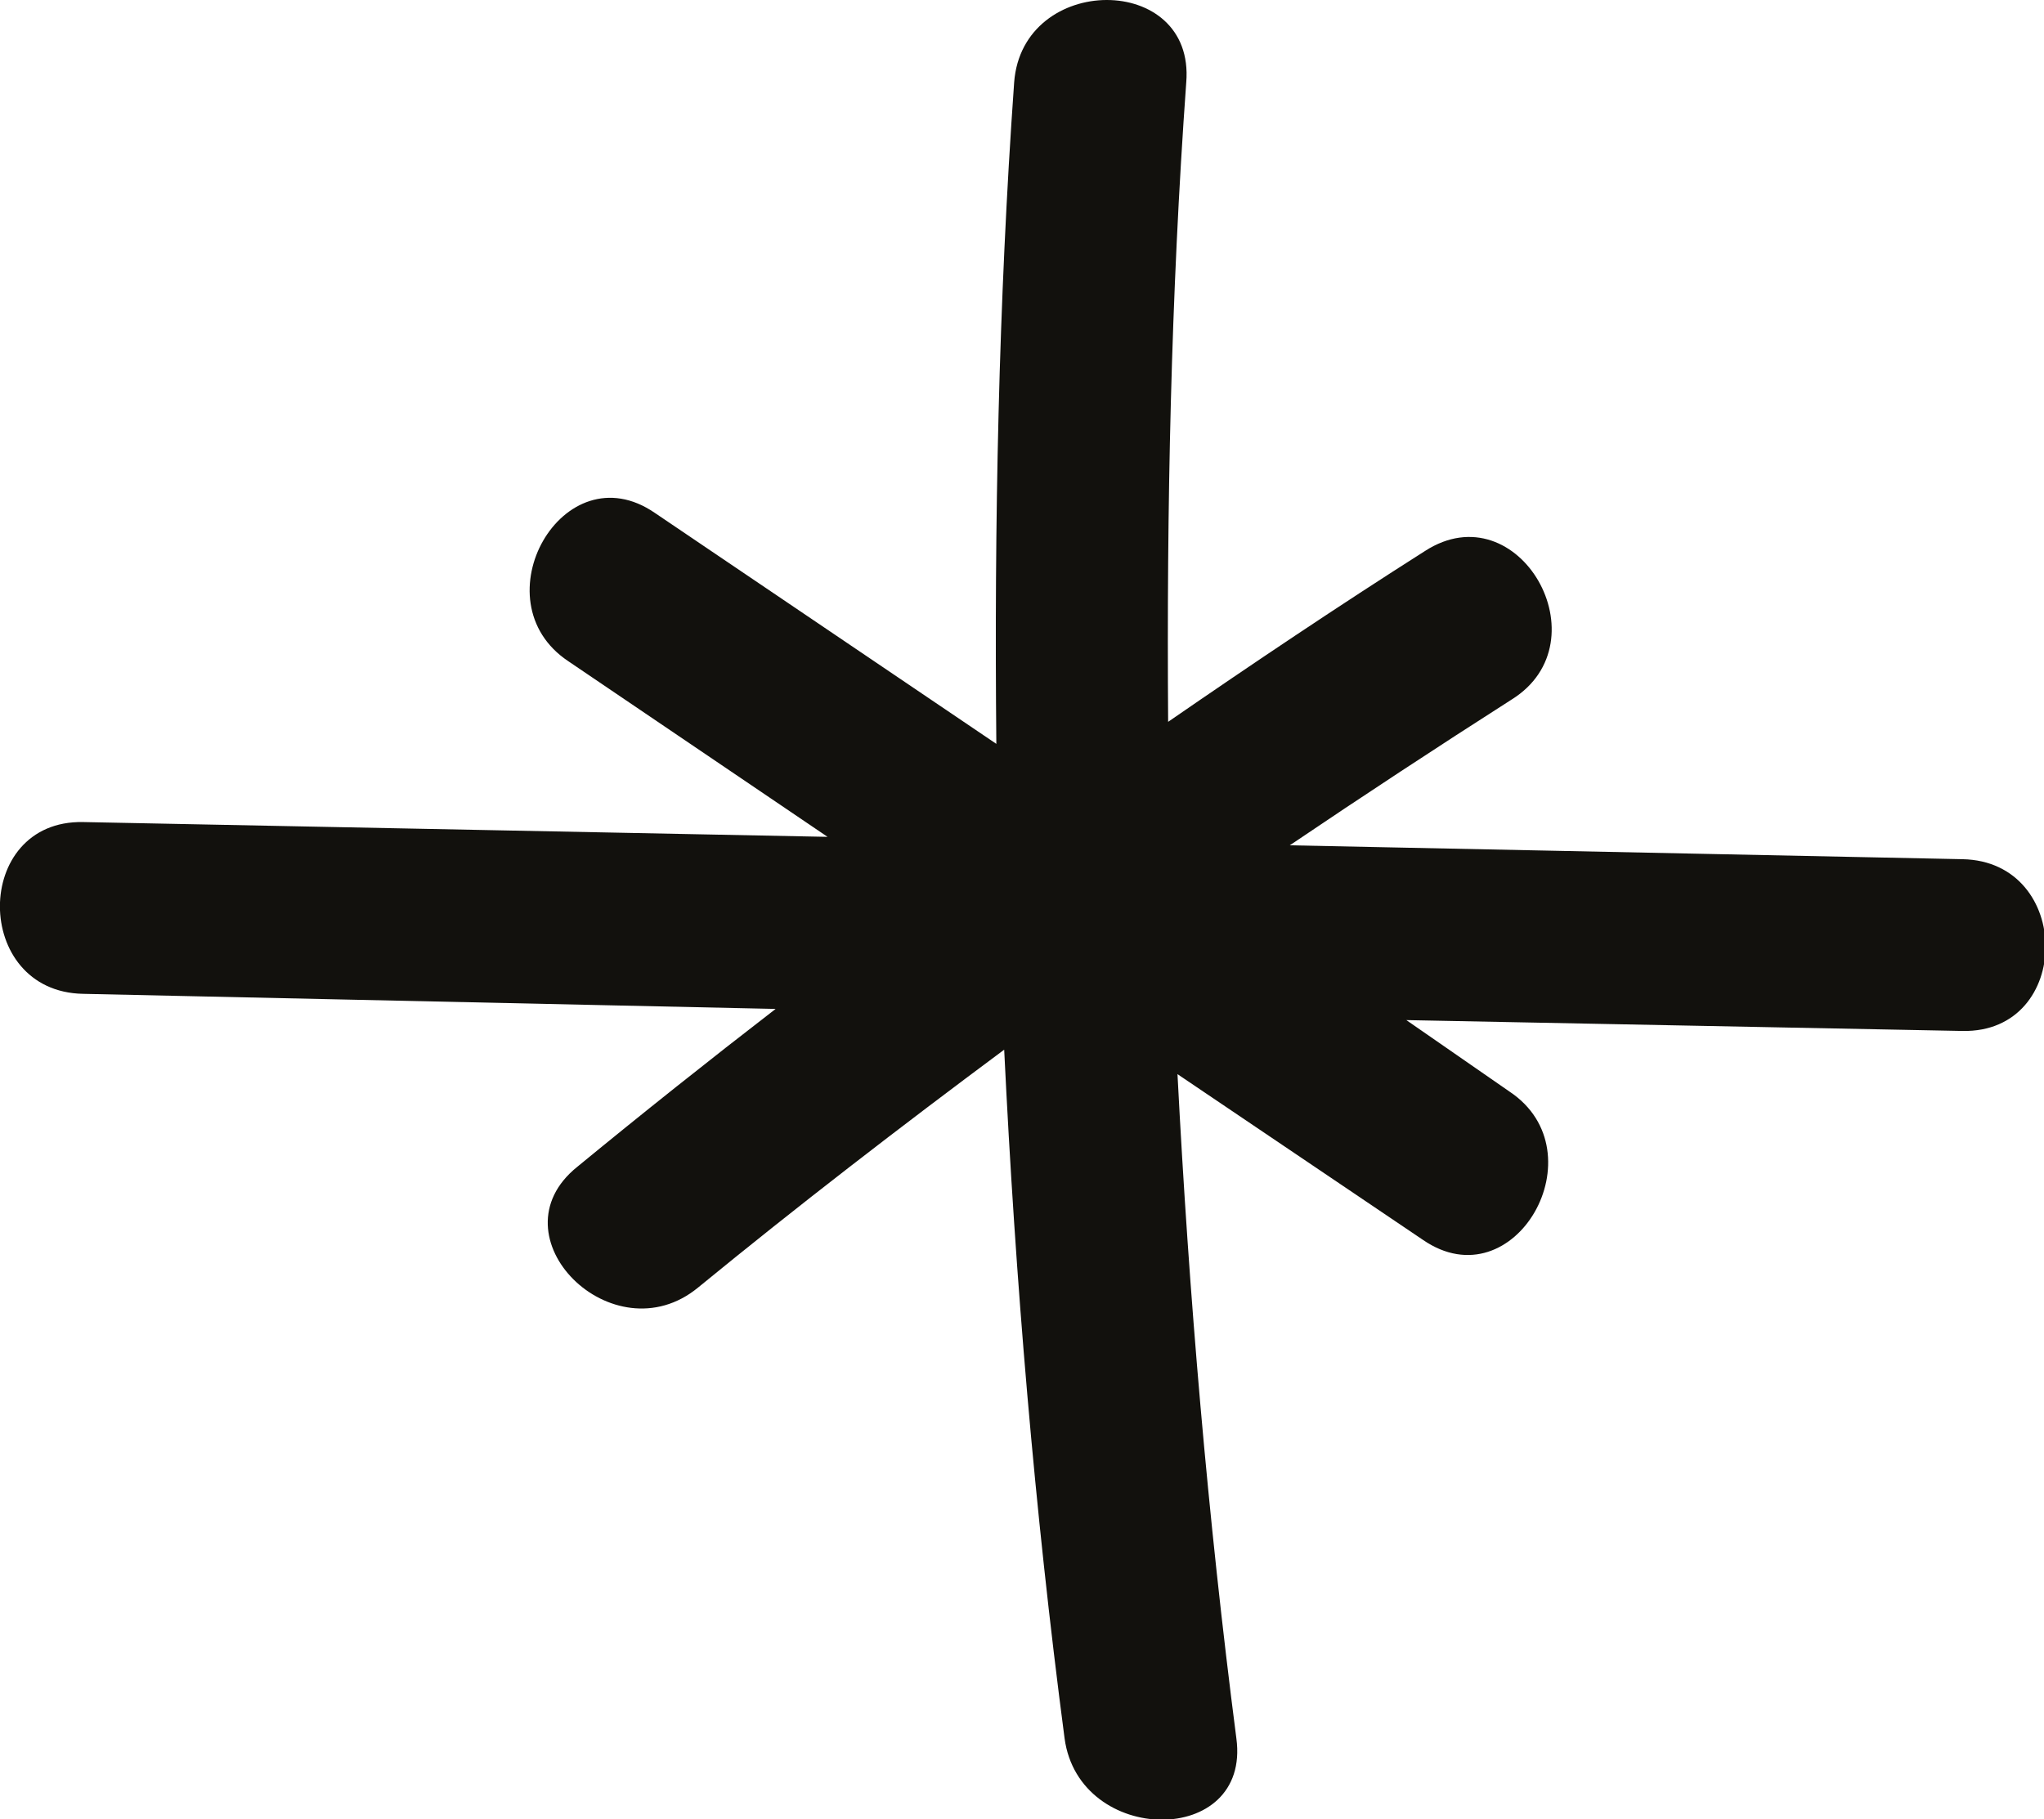
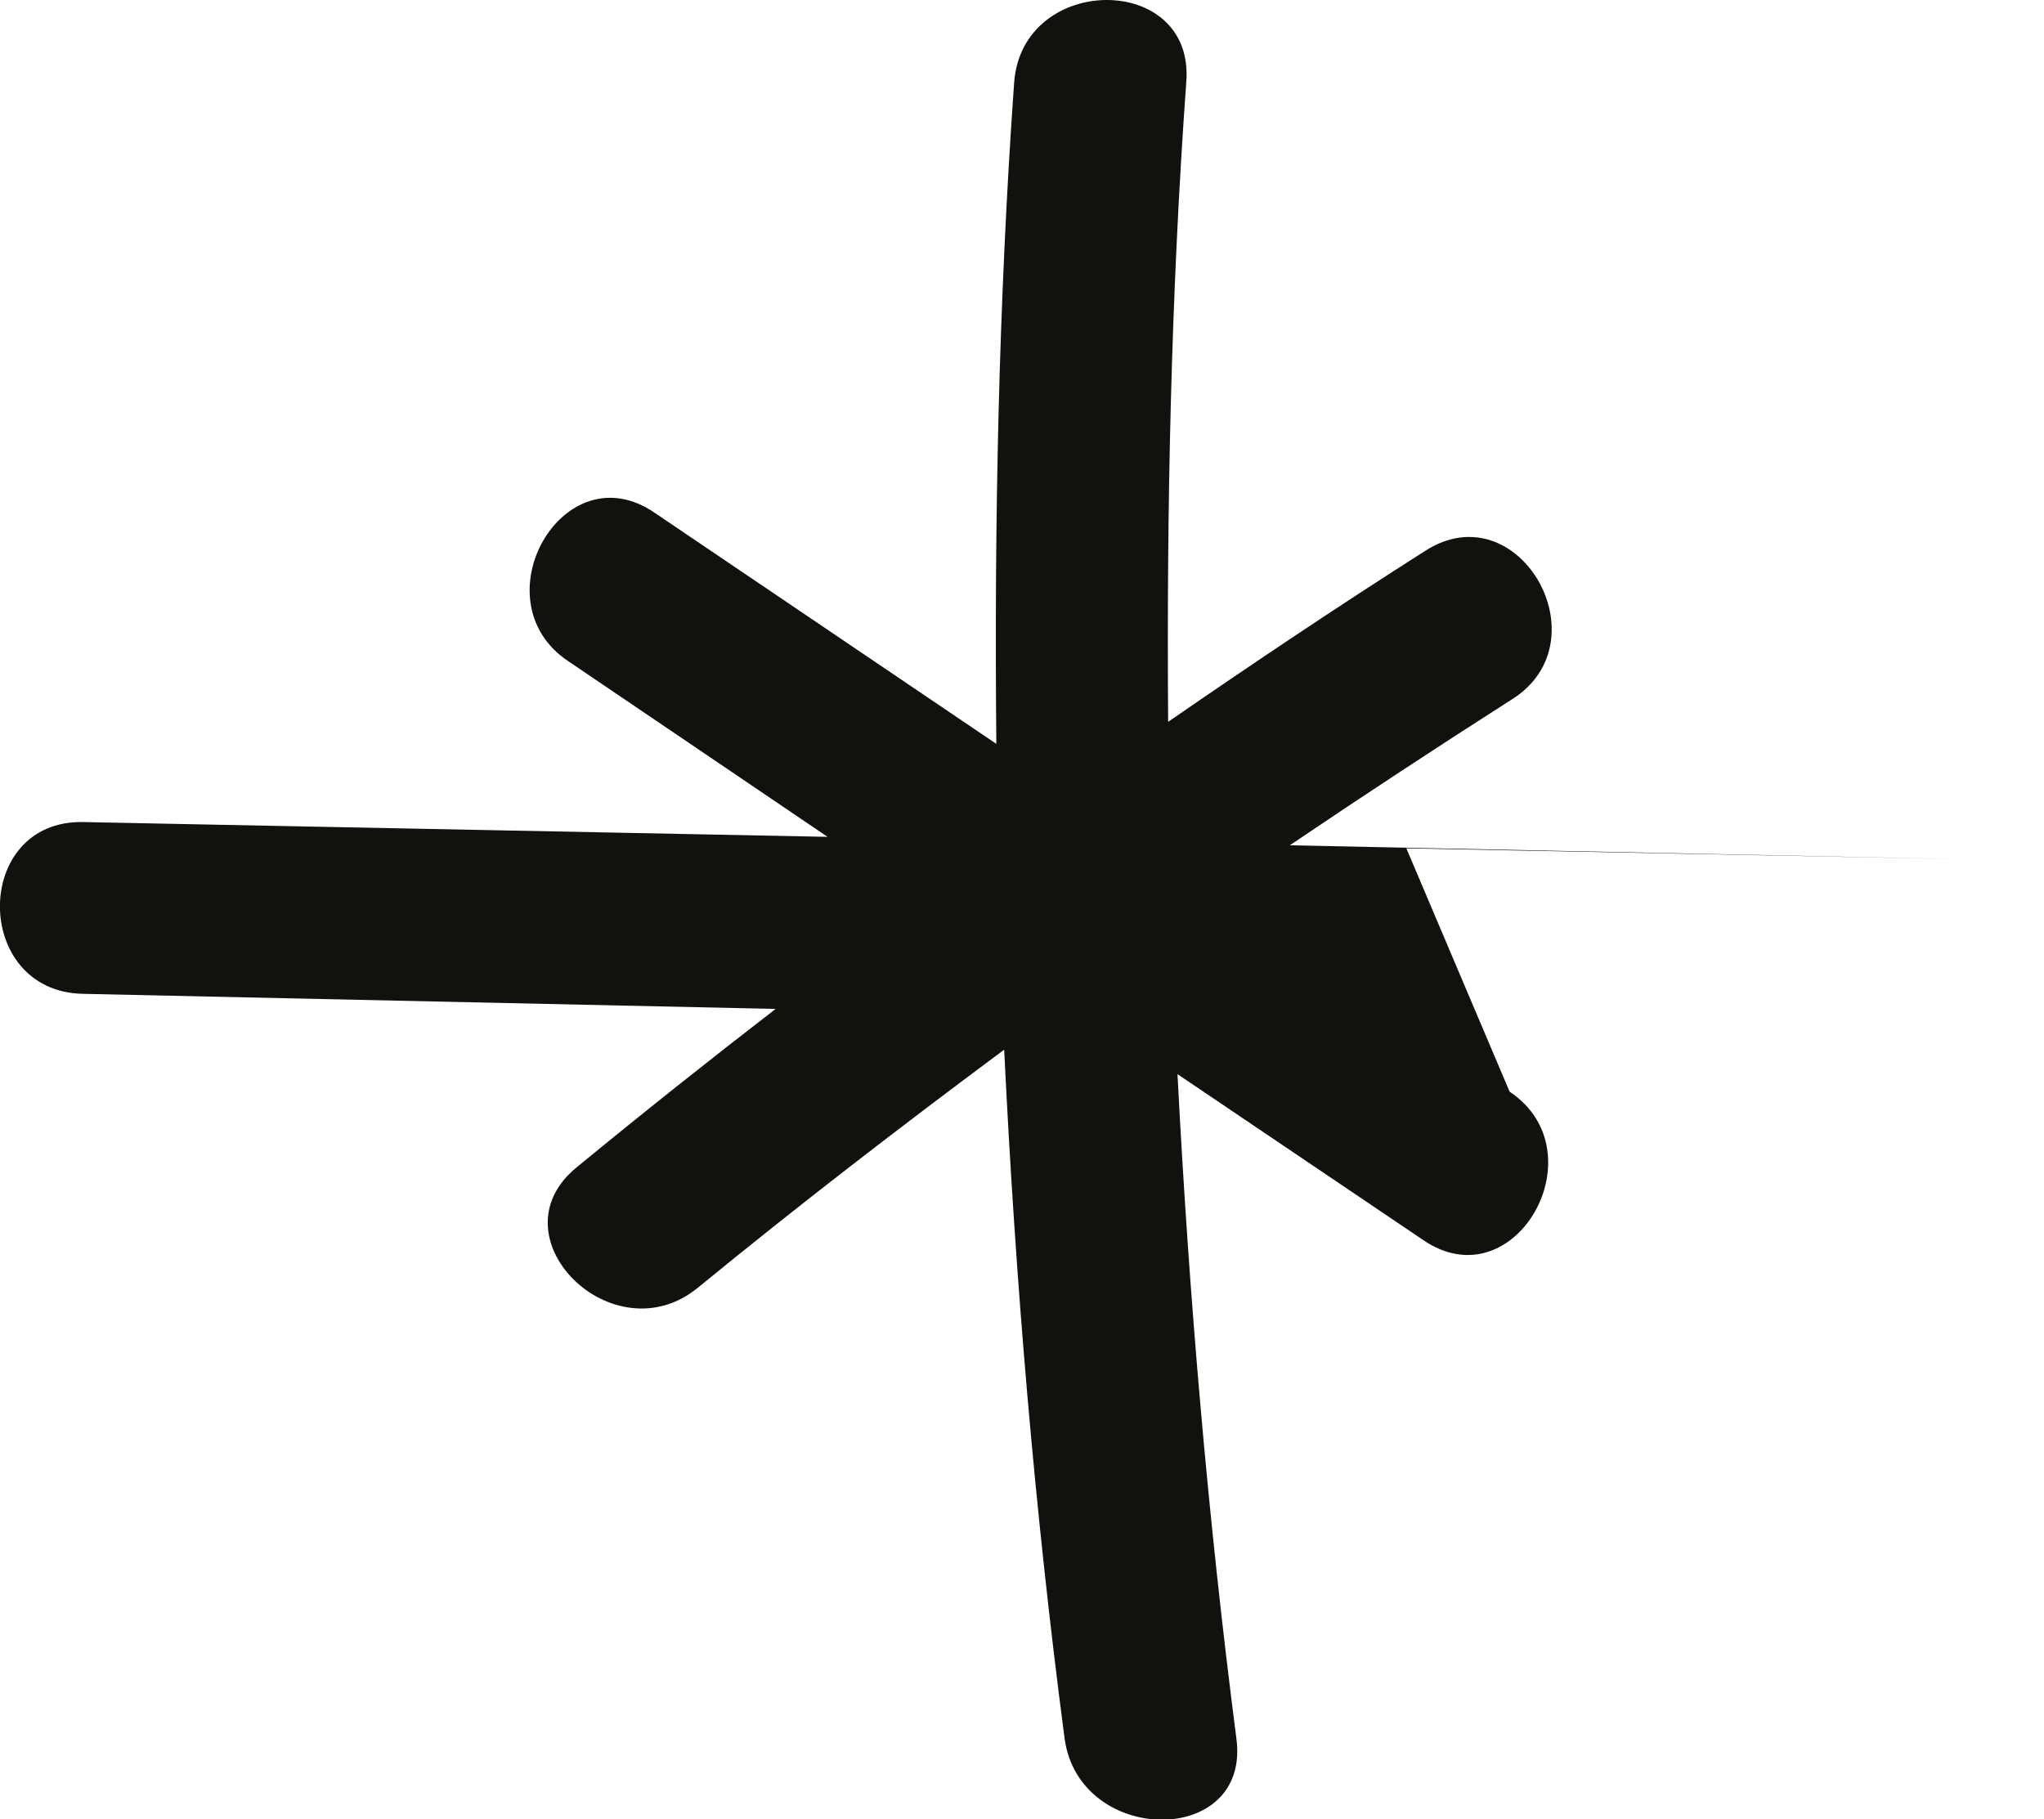
<svg xmlns="http://www.w3.org/2000/svg" id="Layer_1" data-name="Layer 1" viewBox="0 0 67.7 60.26">
  <defs>
    <style>.cls-1{fill:#12110d;}</style>
  </defs>
-   <path class="cls-1" d="M2.75,27.23l24.66.49L18.82,21.9c-3-2-.17-7,2.87-4.91L33,24.64c-.07-7.28.07-14.58.59-21.91.27-3.63,6-3.65,5.7,0-.51,7.08-.65,14.13-.6,21.18,2.8-1.93,5.63-3.83,8.51-5.66,3.1-2,5.95,3,2.87,4.92Q46.36,25.54,42.72,28L65,28.46c3.67.07,3.67,5.76,0,5.69l-18.42-.36L50,36.16c3,2,.17,7-2.87,4.91L39,35.58c.38,7.33,1,14.65,1.95,22,.49,3.62-5.21,3.57-5.69,0-1-7.61-1.63-15.2-2-22.81-3.43,2.55-6.82,5.16-10.14,7.88-2.81,2.31-6.86-1.7-4-4q3.25-2.67,6.57-5.23L2.75,32.92c-3.67-.07-3.67-5.76,0-5.69" />
+   <path class="cls-1" d="M2.75,27.23l24.66.49L18.82,21.9c-3-2-.17-7,2.87-4.91L33,24.64c-.07-7.28.07-14.58.59-21.91.27-3.63,6-3.65,5.7,0-.51,7.08-.65,14.13-.6,21.18,2.8-1.93,5.63-3.83,8.51-5.66,3.1-2,5.95,3,2.87,4.92Q46.36,25.54,42.72,28L65,28.46l-18.42-.36L50,36.16c3,2,.17,7-2.87,4.91L39,35.58c.38,7.33,1,14.65,1.95,22,.49,3.62-5.21,3.57-5.69,0-1-7.61-1.63-15.2-2-22.81-3.43,2.55-6.82,5.16-10.14,7.88-2.81,2.31-6.86-1.7-4-4q3.25-2.67,6.57-5.23L2.75,32.92c-3.67-.07-3.67-5.76,0-5.69" />
</svg>